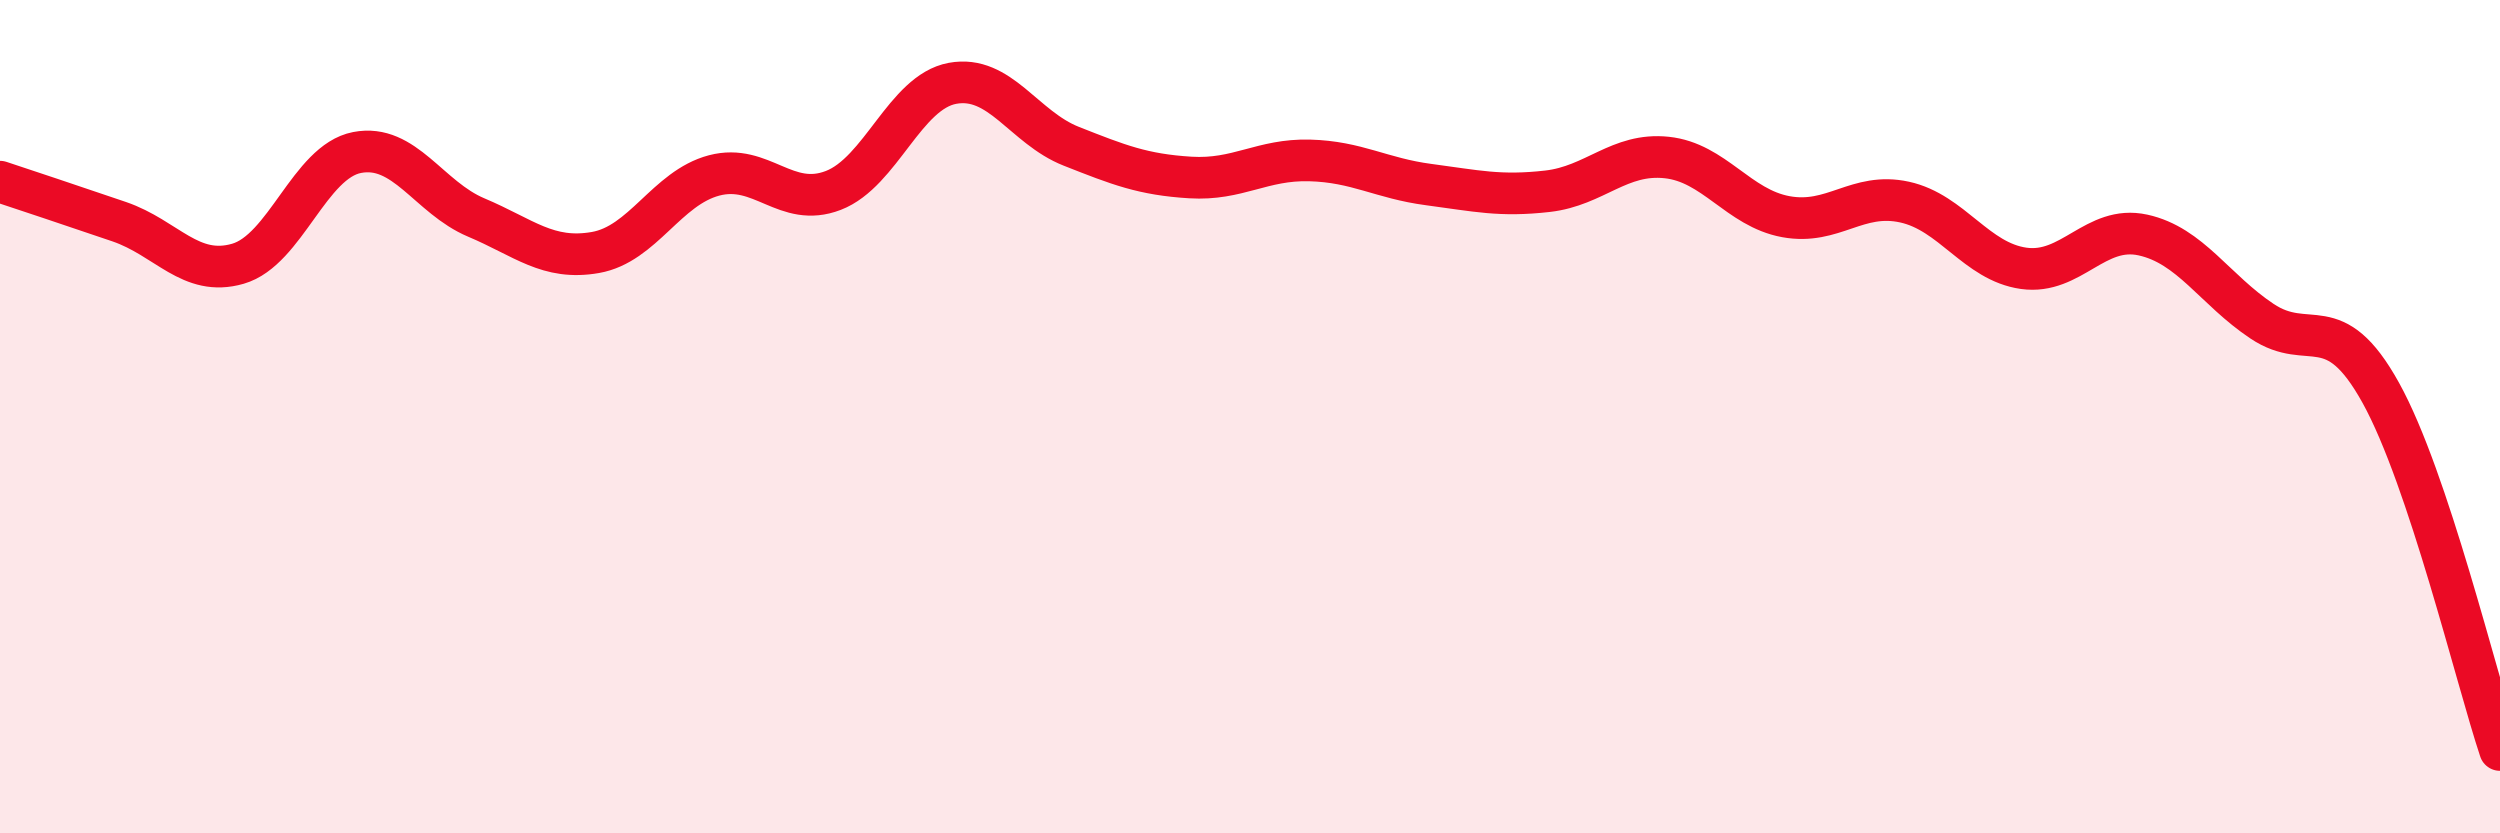
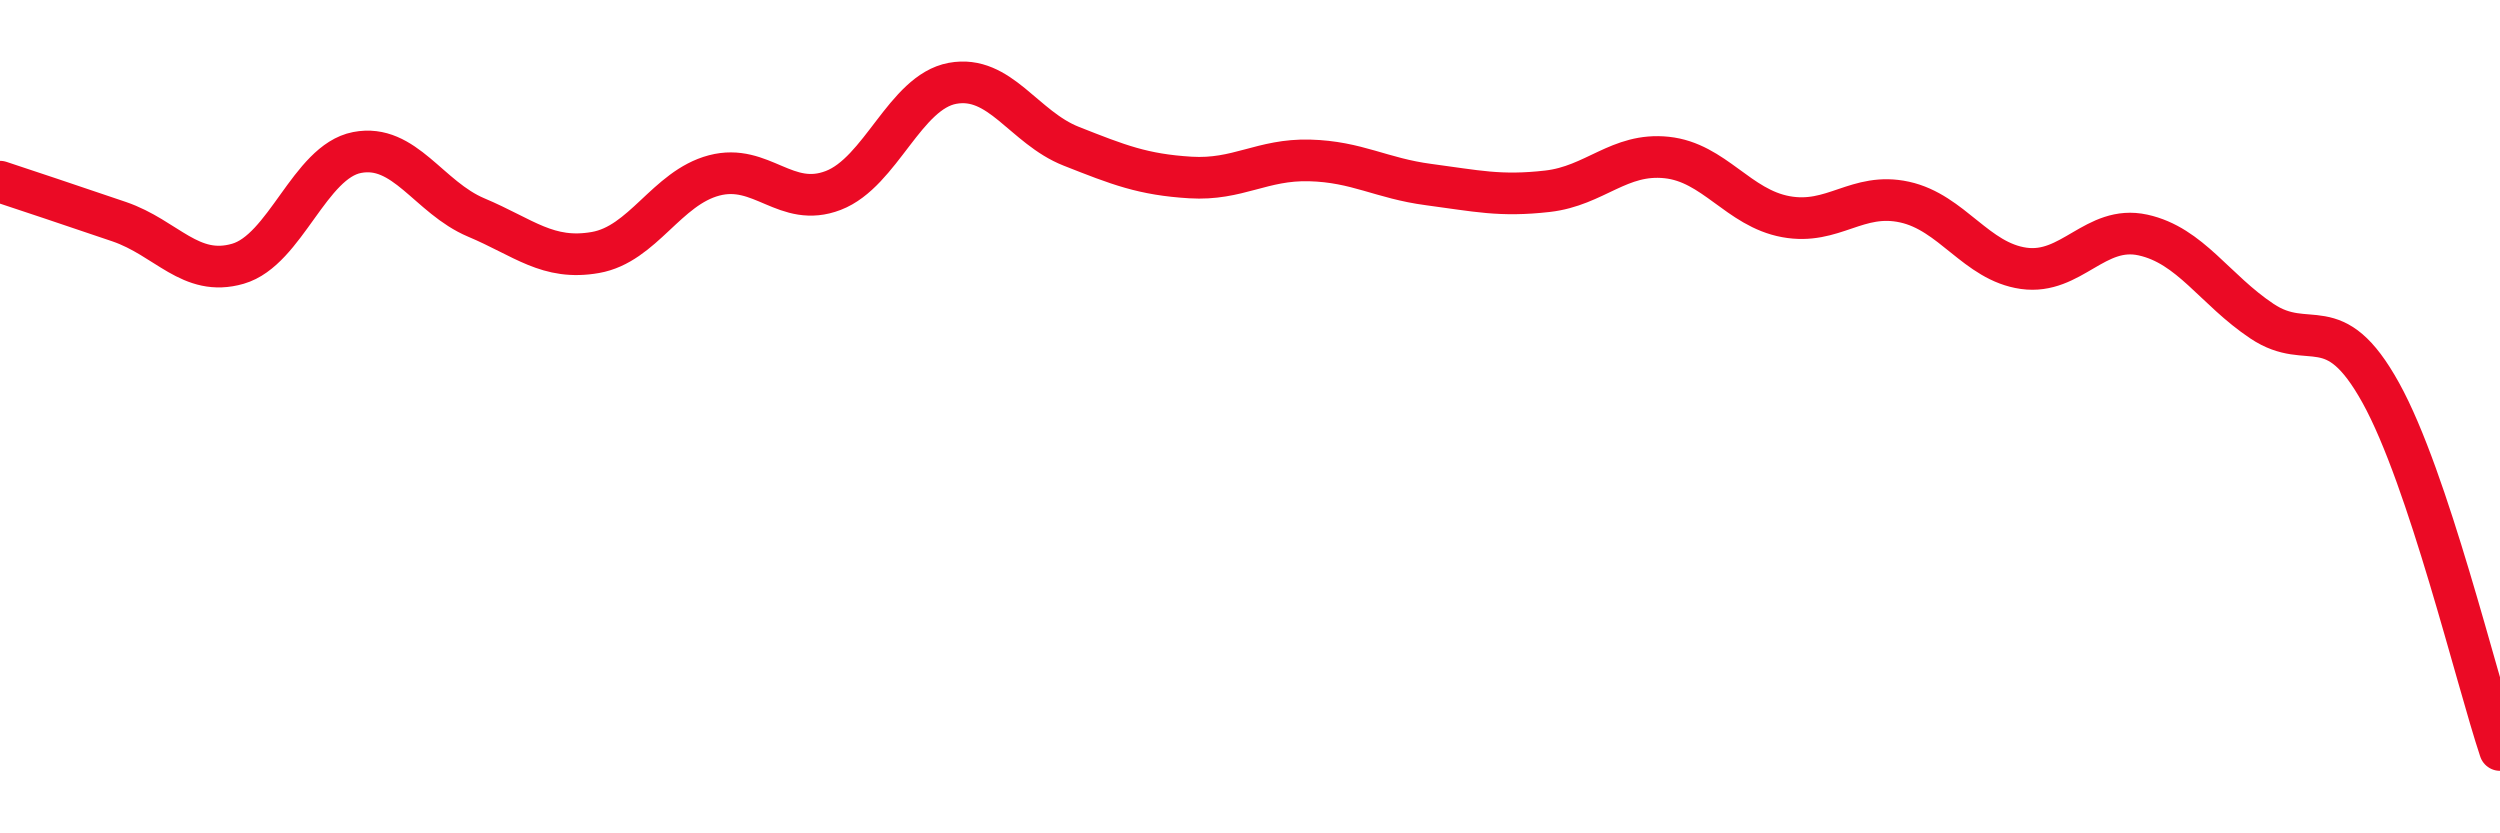
<svg xmlns="http://www.w3.org/2000/svg" width="60" height="20" viewBox="0 0 60 20">
-   <path d="M 0,4.36 C 0.57,4.55 1.72,4.93 2.86,5.32 C 4,5.71 4.57,6.66 5.71,6.33 C 6.85,6 7.43,3.88 8.57,3.66 C 9.71,3.44 10.29,4.74 11.43,5.22 C 12.57,5.7 13.15,6.26 14.29,6.06 C 15.43,5.86 16,4.51 17.14,4.21 C 18.28,3.91 18.86,5.01 20,4.57 C 21.14,4.13 21.72,2.21 22.86,2 C 24,1.79 24.57,3.06 25.71,3.51 C 26.85,3.96 27.43,4.19 28.57,4.26 C 29.71,4.33 30.29,3.82 31.43,3.85 C 32.57,3.88 33.15,4.28 34.29,4.43 C 35.43,4.58 36,4.72 37.14,4.59 C 38.28,4.46 38.86,3.66 40,3.78 C 41.14,3.9 41.72,4.99 42.86,5.2 C 44,5.41 44.57,4.6 45.71,4.85 C 46.85,5.1 47.43,6.28 48.57,6.44 C 49.71,6.6 50.29,5.39 51.43,5.64 C 52.57,5.89 53.15,6.95 54.29,7.71 C 55.43,8.47 56,7.37 57.14,9.43 C 58.28,11.49 59.43,16.29 60,18L60 20L0 20Z" fill="#EB0A25" opacity="0.1" stroke-linecap="round" stroke-linejoin="round" />
  <path d="M 0,4.36 C 0.57,4.55 1.72,4.93 2.86,5.32 C 4,5.71 4.57,6.66 5.71,6.33 C 6.85,6 7.43,3.88 8.57,3.66 C 9.71,3.44 10.29,4.74 11.43,5.22 C 12.57,5.7 13.15,6.26 14.29,6.06 C 15.43,5.86 16,4.51 17.14,4.21 C 18.28,3.91 18.86,5.01 20,4.57 C 21.14,4.13 21.72,2.21 22.86,2 C 24,1.79 24.57,3.06 25.71,3.51 C 26.85,3.96 27.43,4.19 28.57,4.26 C 29.71,4.33 30.29,3.82 31.43,3.85 C 32.57,3.88 33.15,4.28 34.29,4.43 C 35.43,4.58 36,4.72 37.14,4.59 C 38.28,4.46 38.86,3.66 40,3.78 C 41.14,3.9 41.72,4.99 42.86,5.2 C 44,5.41 44.57,4.6 45.71,4.85 C 46.85,5.1 47.43,6.28 48.57,6.44 C 49.71,6.6 50.29,5.39 51.43,5.64 C 52.57,5.89 53.15,6.95 54.29,7.71 C 55.43,8.47 56,7.37 57.14,9.43 C 58.28,11.49 59.43,16.29 60,18" stroke="#EB0A25" stroke-width="1" fill="none" stroke-linecap="round" stroke-linejoin="round" />
</svg>